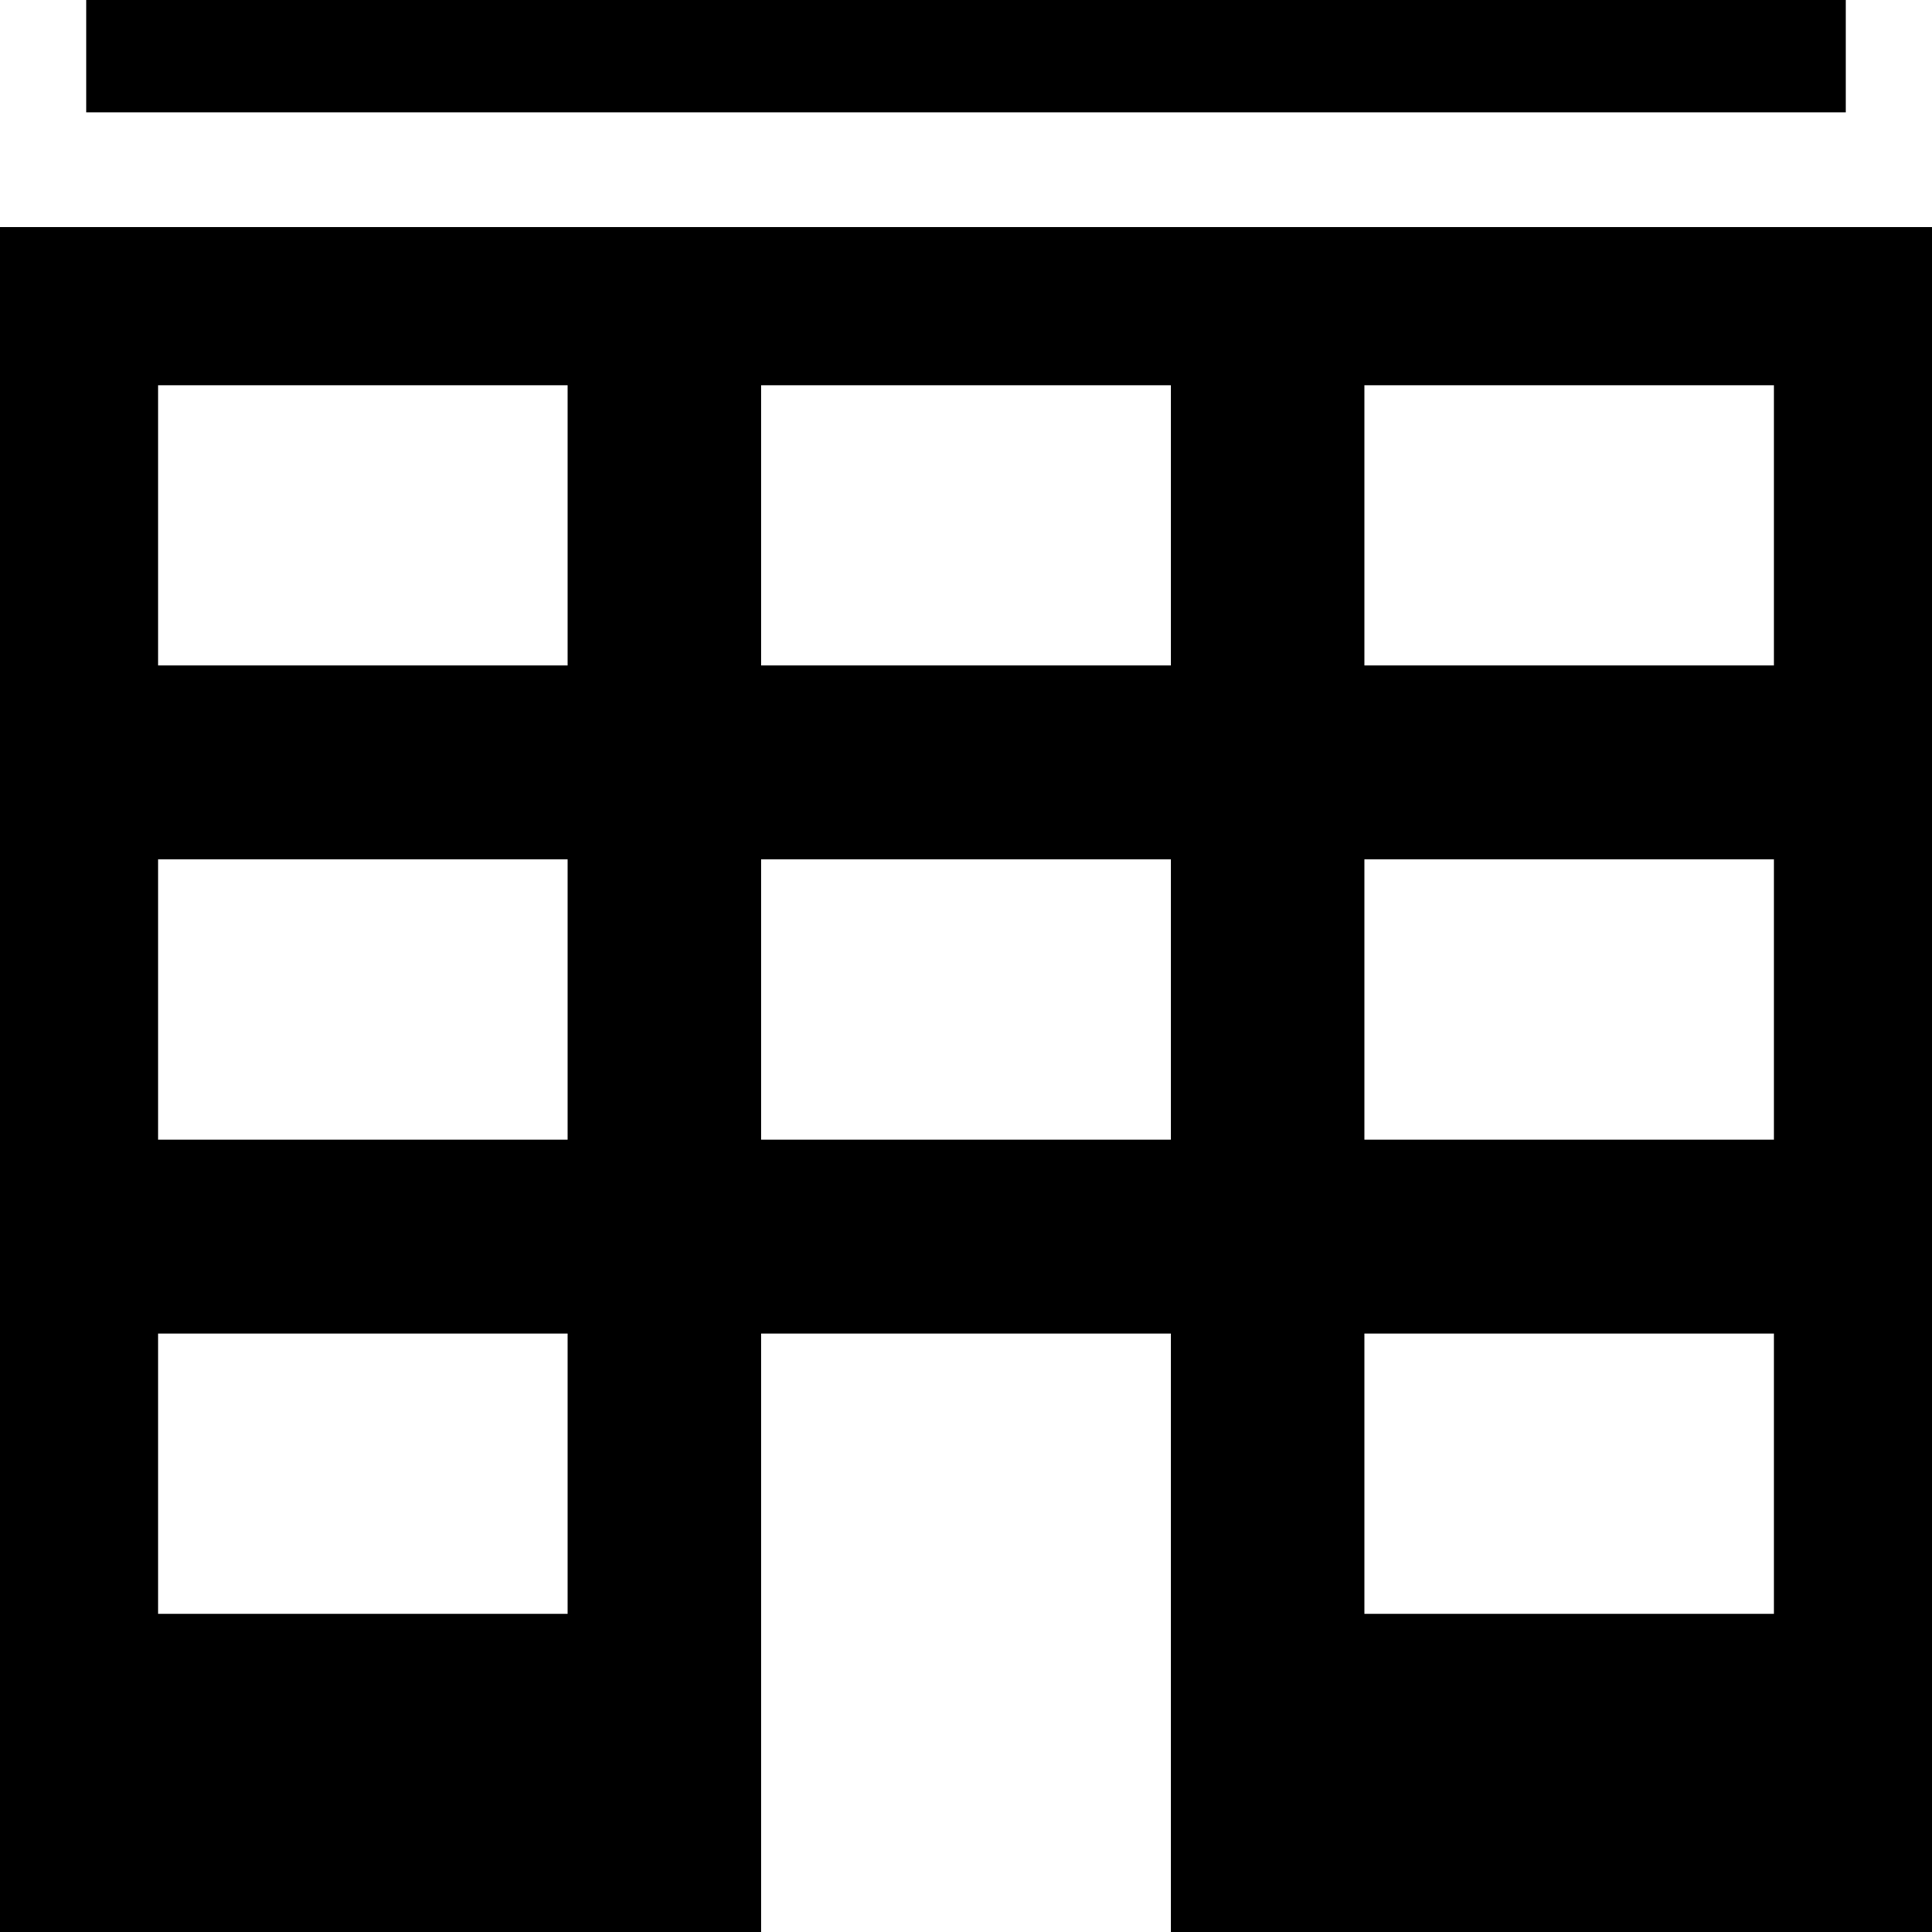
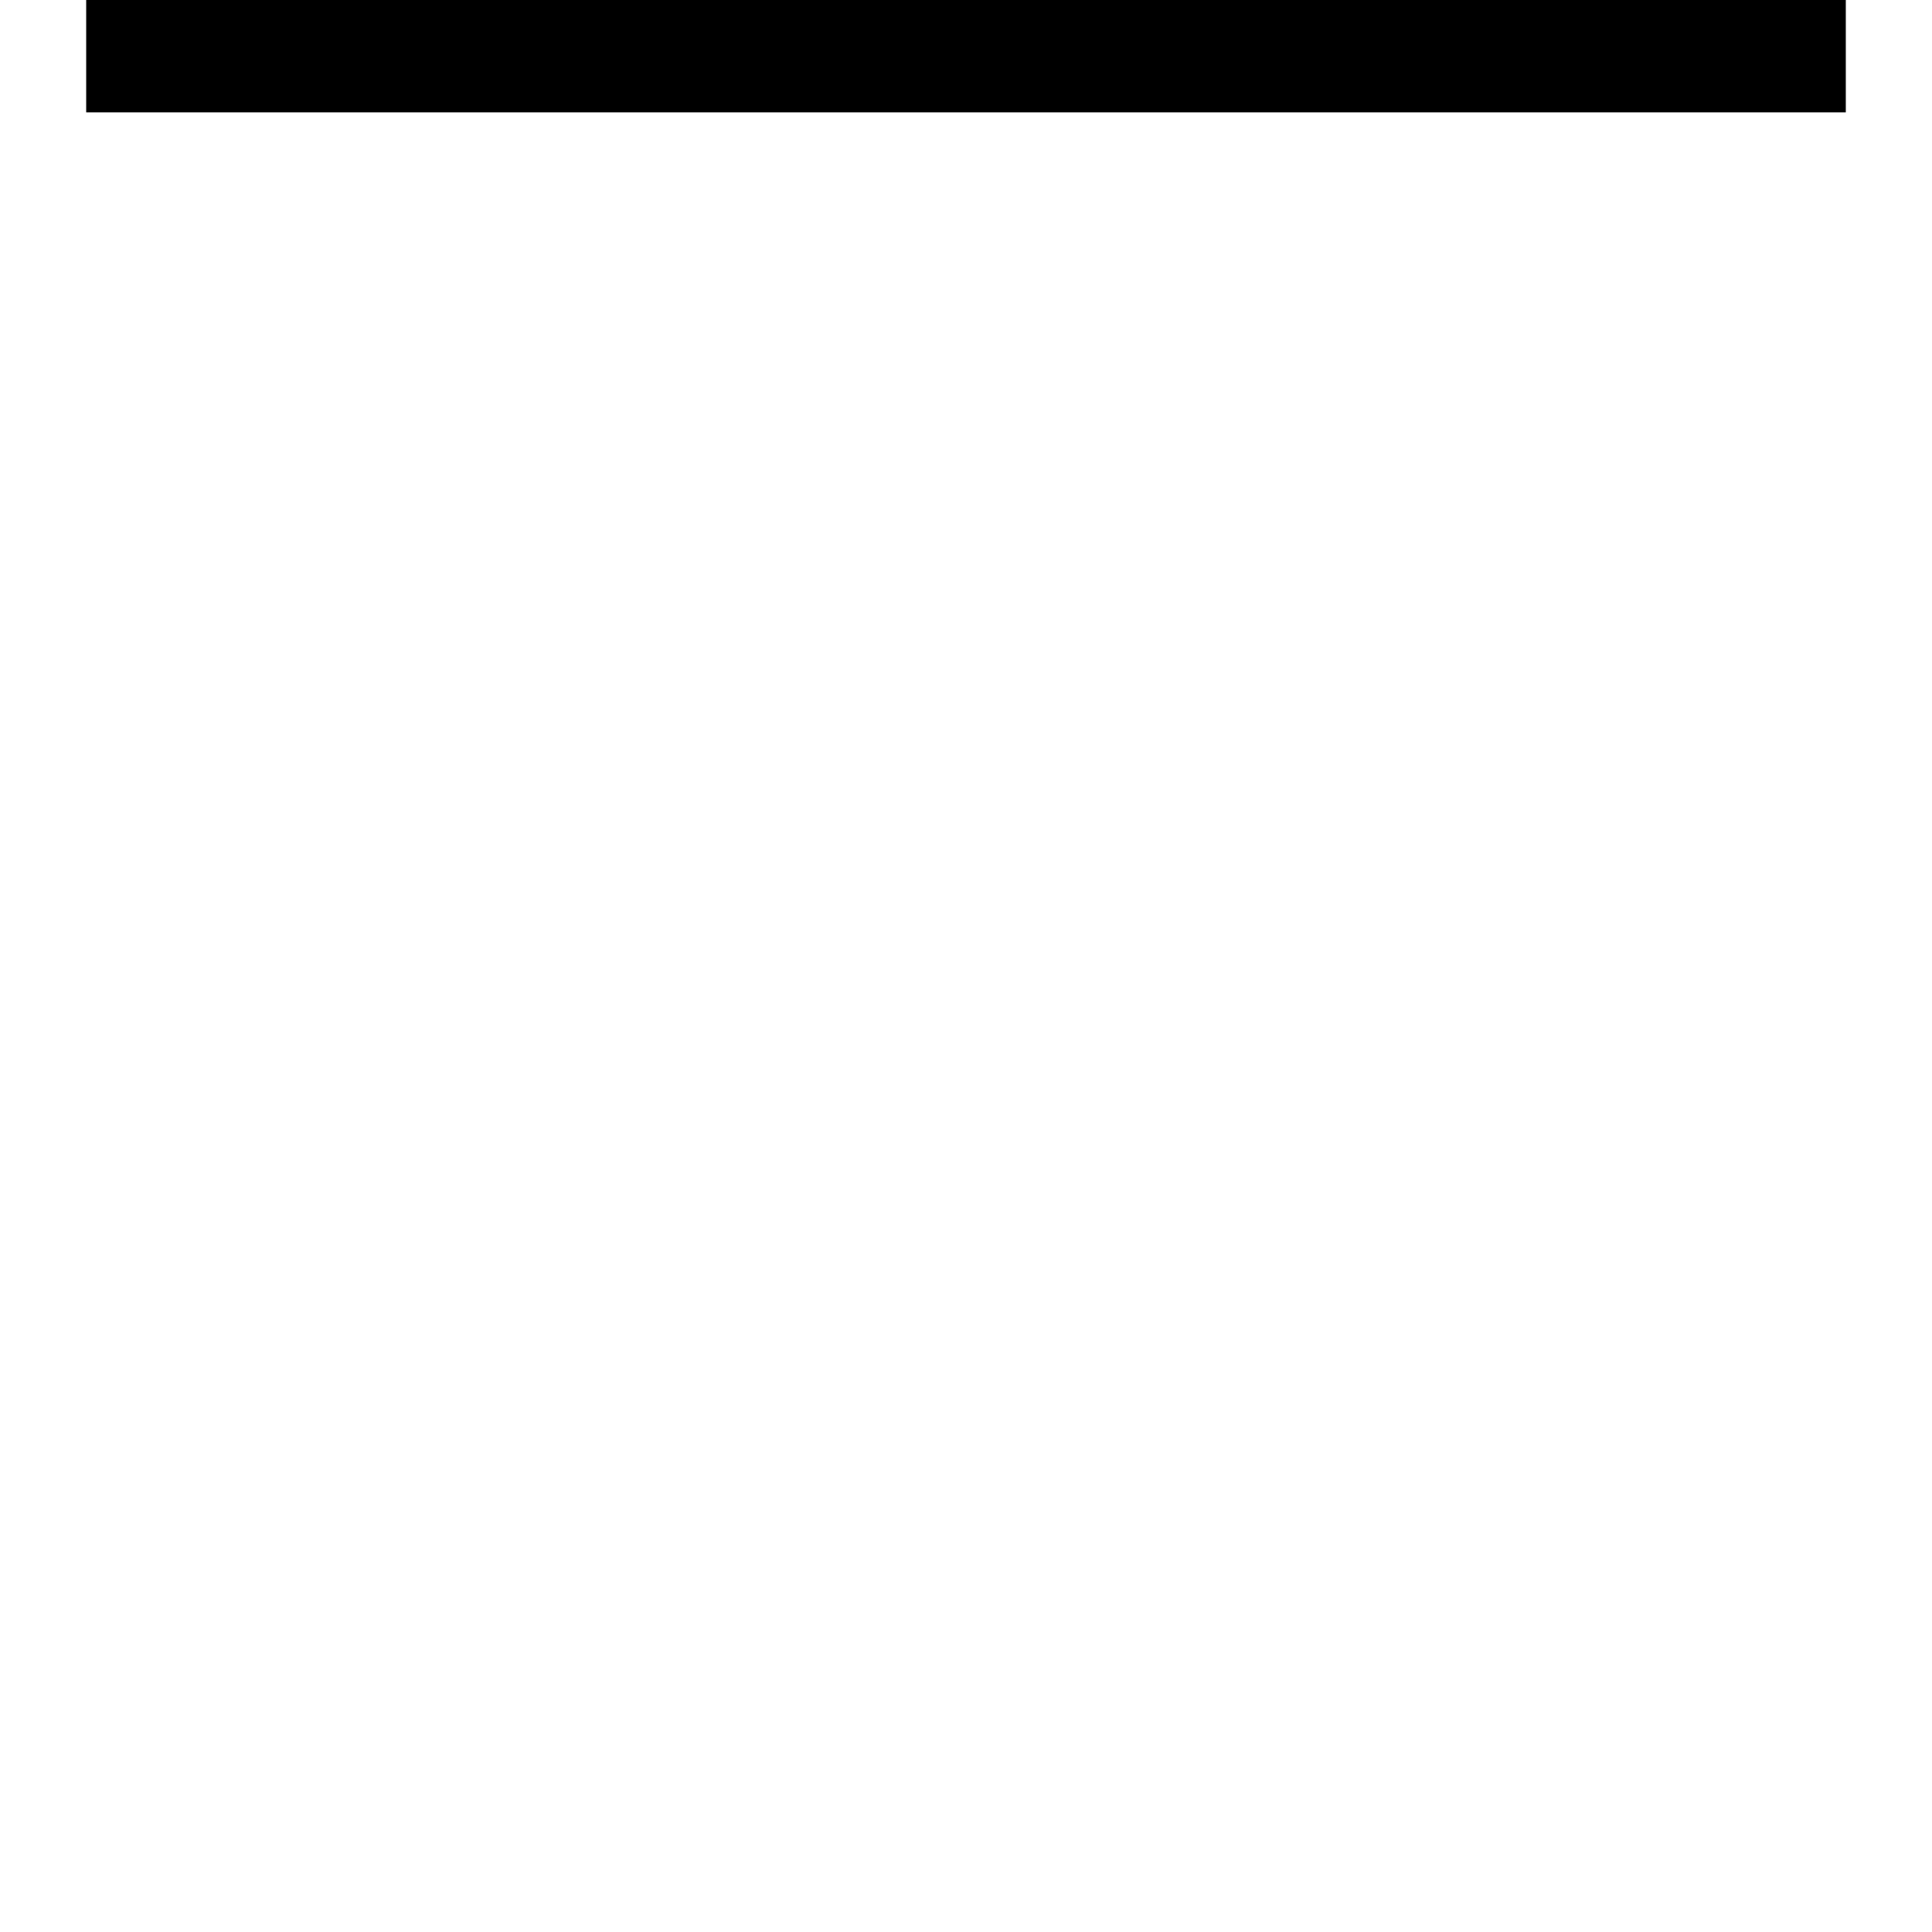
<svg xmlns="http://www.w3.org/2000/svg" version="1.1" id="Layer_1" x="0px" y="0px" viewBox="0 0 512 512" style="enable-background:new 0 0 512 512;" xml:space="preserve">
  <g>
    <g>
-       <path d="M0,60.193V512h201.735V353.409h108.531V512H512V60.193H0z M150.426,427.677H41.895v-74.268h108.531V427.677z     M150.426,302.017H41.895v-74.268h108.531V302.017z M150.426,176.355H41.895v-74.267h108.531V176.355z M310.266,302.017h-0.001    h-108.53v-74.268h108.531V302.017z M310.266,176.355h-0.001h-108.53v-74.267h108.531V176.355z M470.105,427.677H361.574v-74.268    h108.531V427.677z M470.105,302.017H361.574v-74.268h108.531V302.017z M470.105,176.355H361.574v-74.267h108.531V176.355z" />
-     </g>
+       </g>
  </g>
  <g>
    <g>
      <rect x="22.841" width="466.315" height="29.777" />
    </g>
  </g>
  <g>
</g>
  <g>
</g>
  <g>
</g>
  <g>
</g>
  <g>
</g>
  <g>
</g>
  <g>
</g>
  <g>
</g>
  <g>
</g>
  <g>
</g>
  <g>
</g>
  <g>
</g>
  <g>
</g>
  <g>
</g>
  <g>
</g>
</svg>